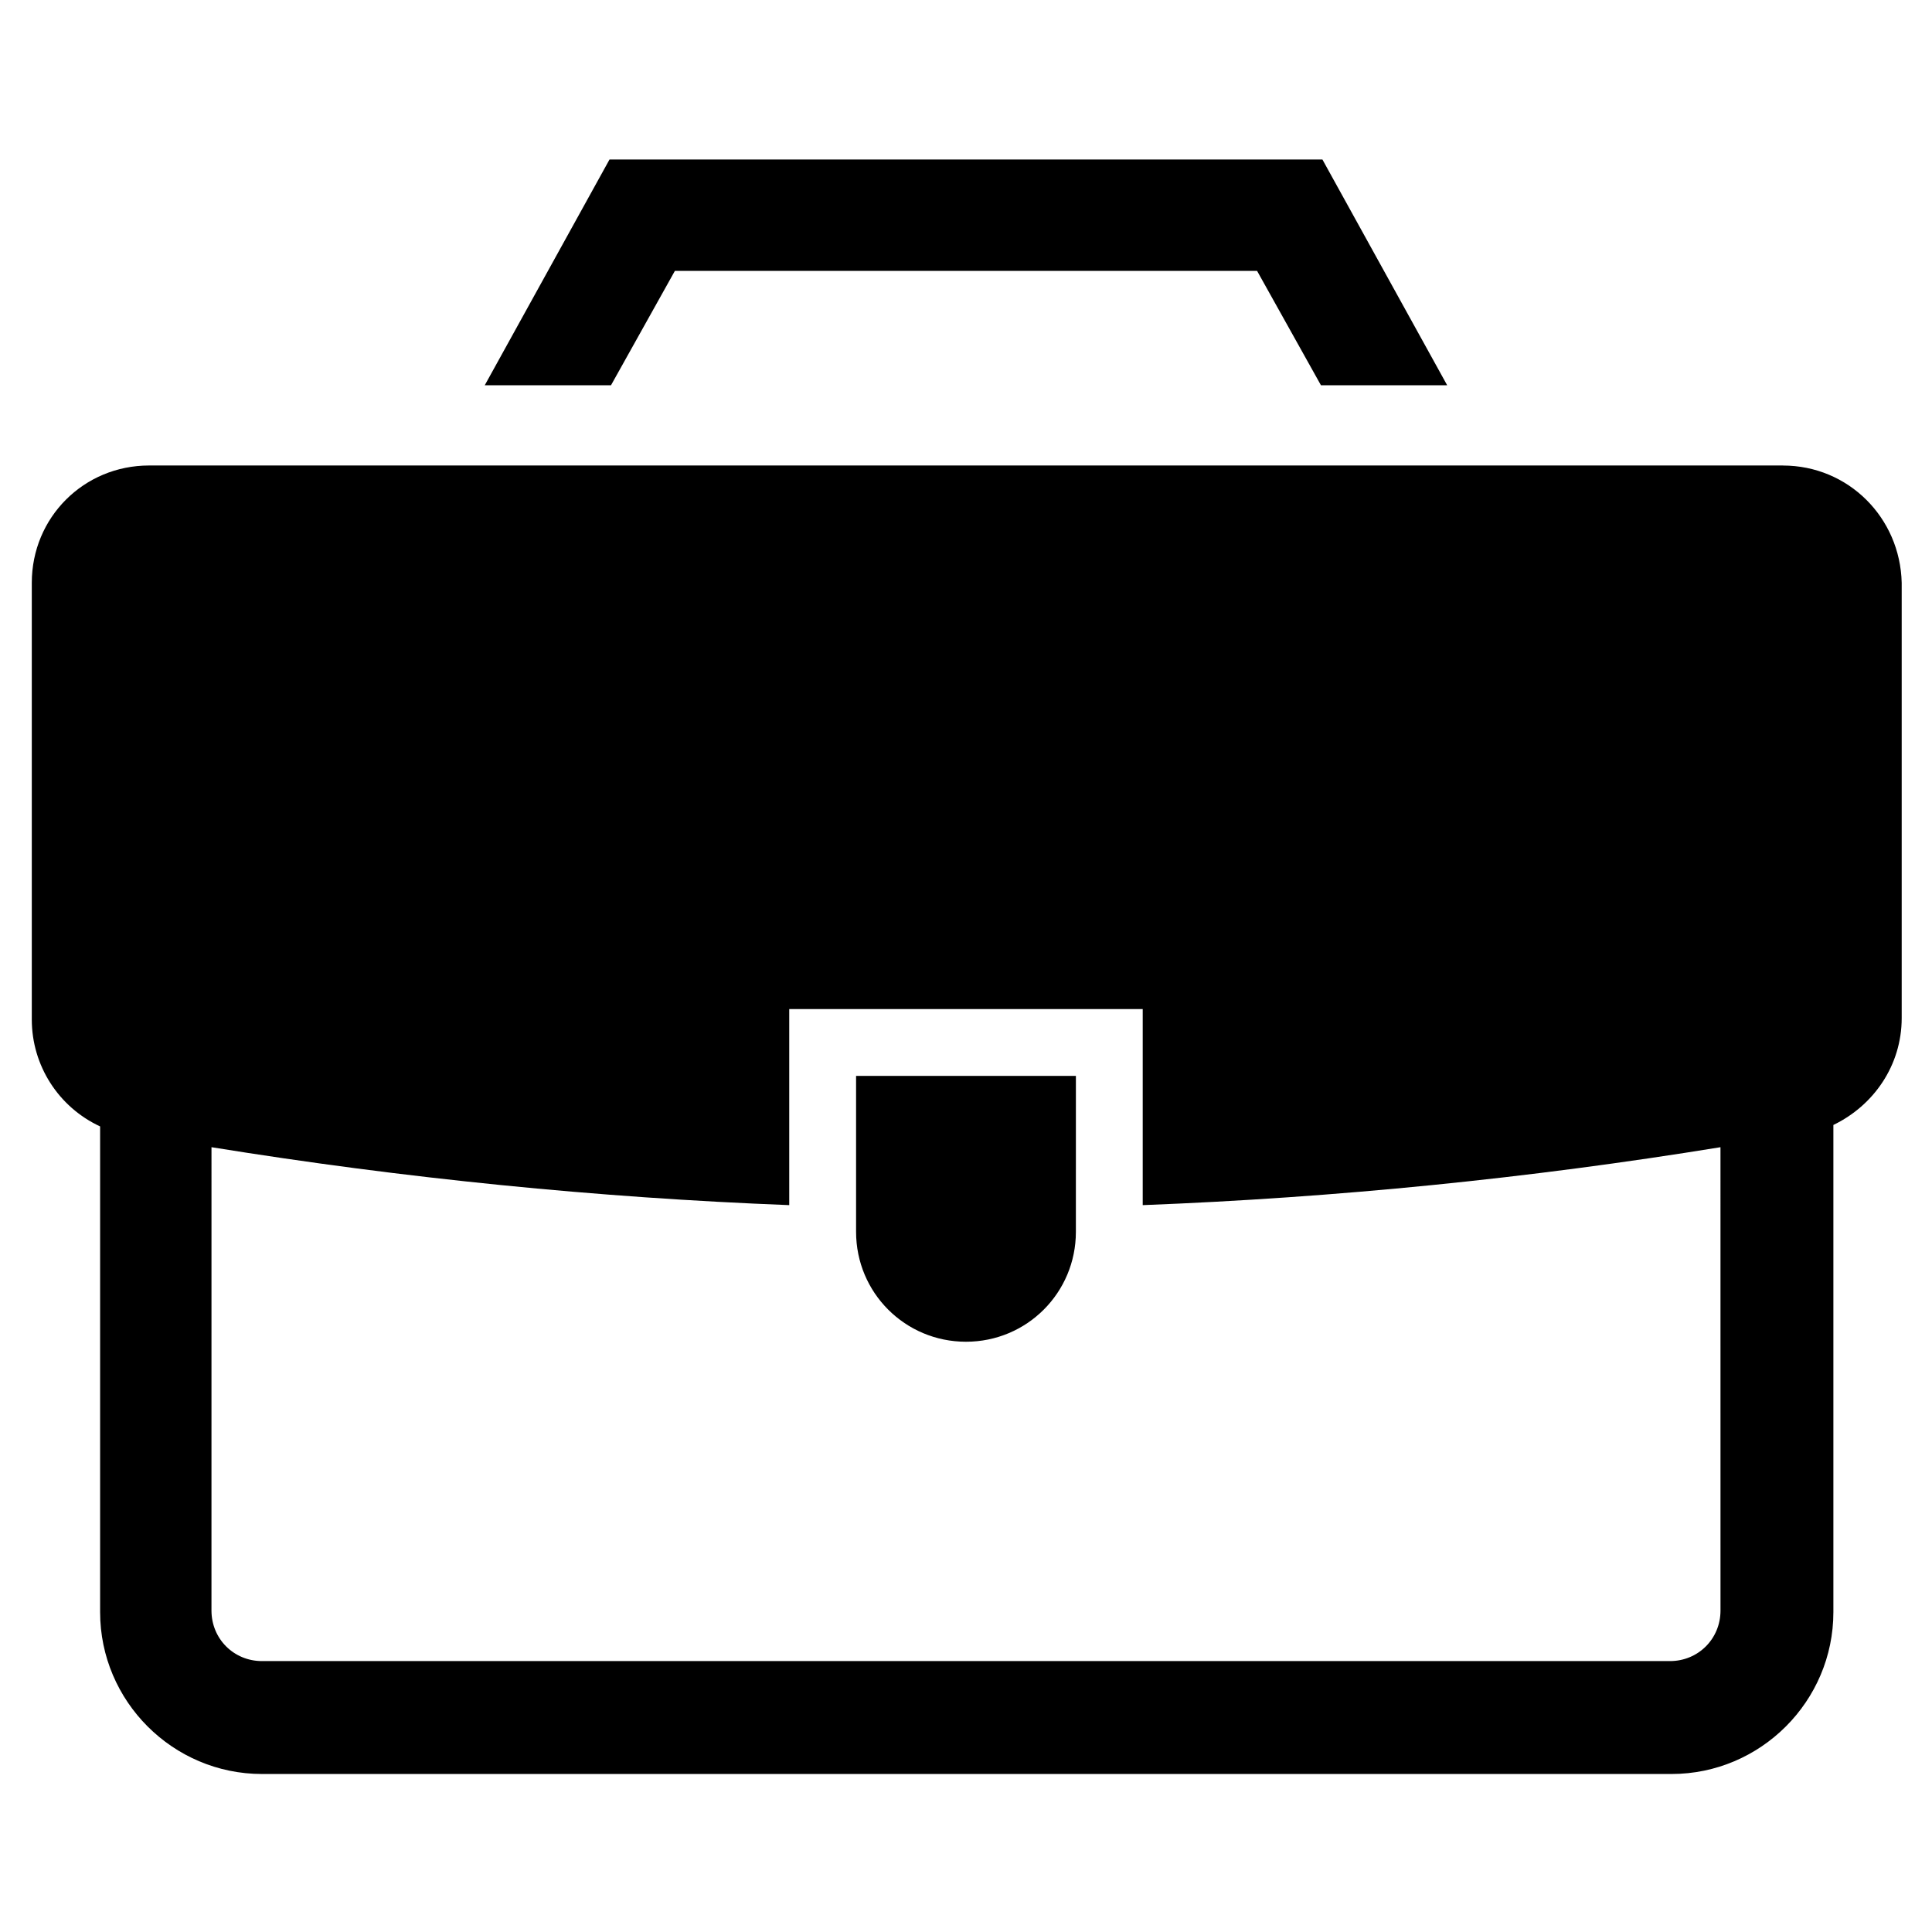
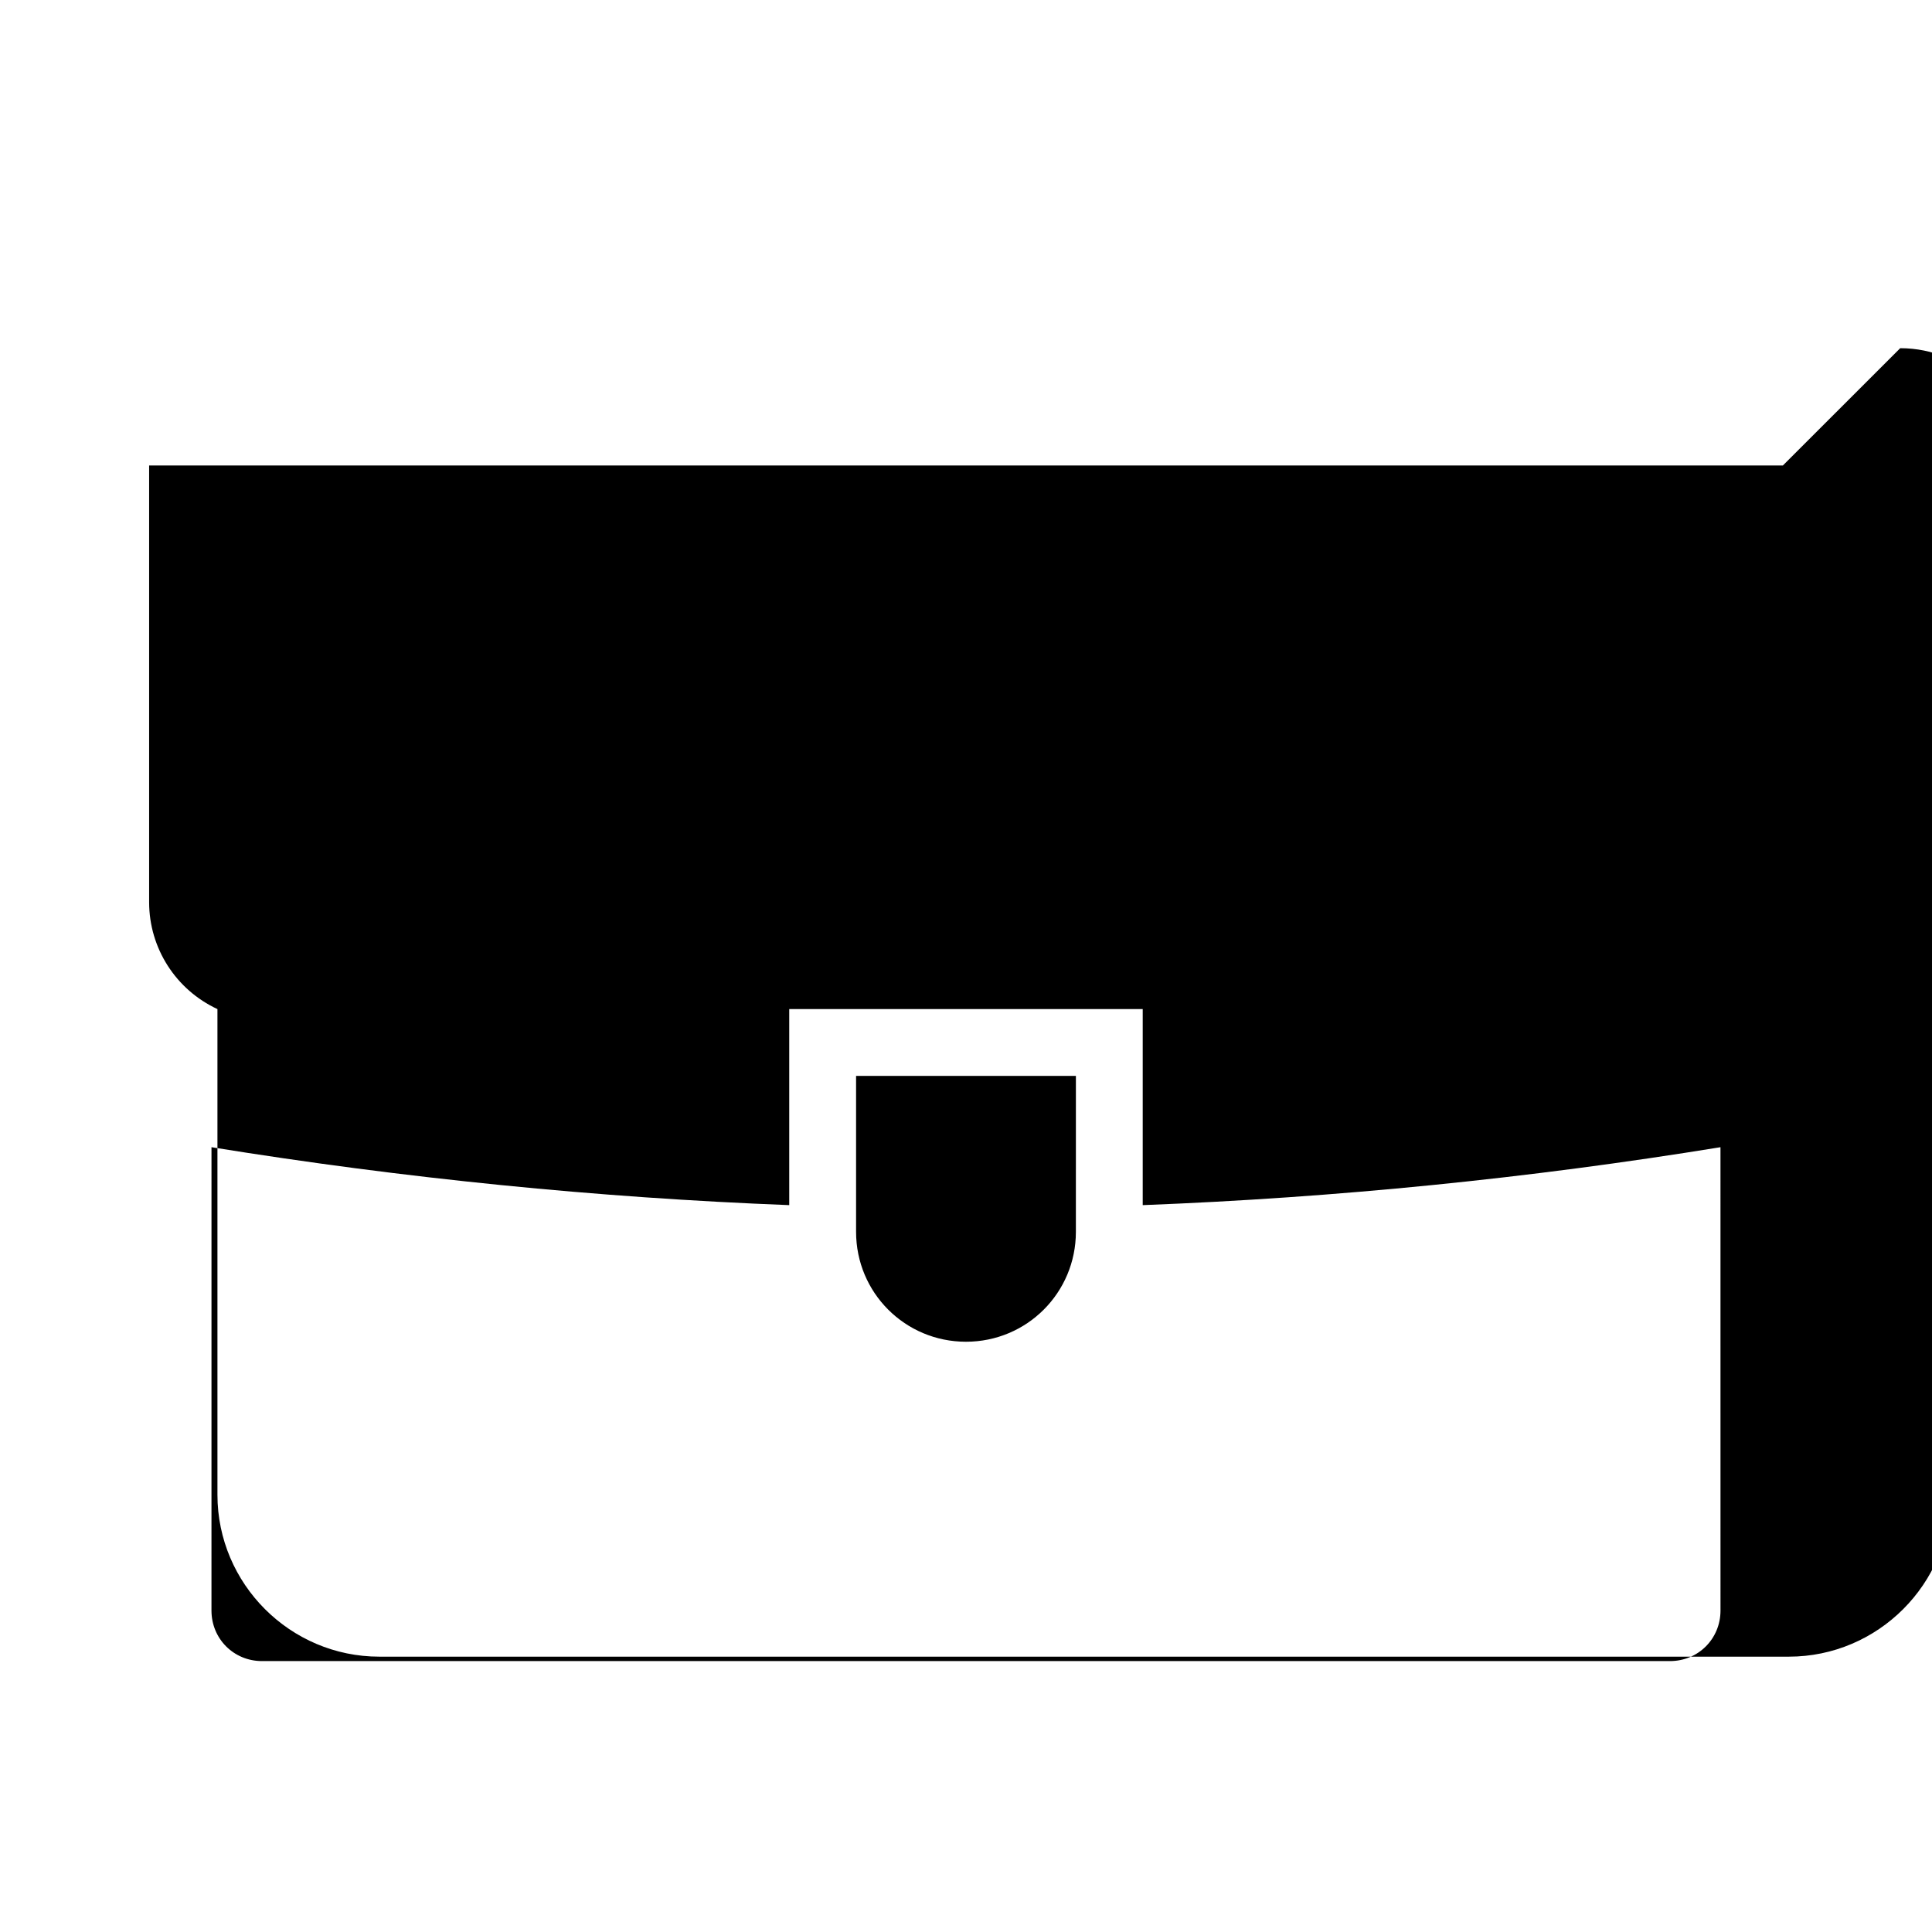
<svg xmlns="http://www.w3.org/2000/svg" fill="#000000" width="800px" height="800px" version="1.1" viewBox="144 144 512 512">
  <g>
-     <path d="m322.85 215.79h154.29l16.926 30.309h33.453l-33.062-59.828h-188.93l-33.062 59.828h33.457z" />
    <path d="m370.87 470.45c0 16.137 12.988 29.125 29.125 29.125 16.137 0 29.125-12.988 29.125-29.125l0.004-41.328h-58.254z" />
-     <path d="m616.48 267.36h-432.96c-17.32 0-31.094 13.777-31.094 31.094v115.72c0 12.203 7.086 23.223 18.105 28.34v128.71c0 23.617 19.285 42.902 42.902 42.902h373.53c23.617 0 42.902-19.285 42.902-42.902v-129.1c10.629-5.117 18.105-15.742 18.105-28.34v-115.32c-0.395-17.316-14.172-31.094-31.488-31.094zm-16.531 303.46c0 7.477-5.902 13.383-13.383 13.383h-373.14c-7.477 0-13.383-5.902-13.383-13.383l0.004-122.8c51.168 8.266 102.34 13.383 153.11 15.352v-51.957h93.676v51.957c51.168-1.969 102.34-7.086 153.11-15.352z" />
+     <path d="m616.48 267.36h-432.96v115.72c0 12.203 7.086 23.223 18.105 28.34v128.71c0 23.617 19.285 42.902 42.902 42.902h373.53c23.617 0 42.902-19.285 42.902-42.902v-129.1c10.629-5.117 18.105-15.742 18.105-28.34v-115.32c-0.395-17.316-14.172-31.094-31.488-31.094zm-16.531 303.46c0 7.477-5.902 13.383-13.383 13.383h-373.14c-7.477 0-13.383-5.902-13.383-13.383l0.004-122.8c51.168 8.266 102.34 13.383 153.11 15.352v-51.957h93.676v51.957c51.168-1.969 102.34-7.086 153.11-15.352z" />
  </g>
</svg>